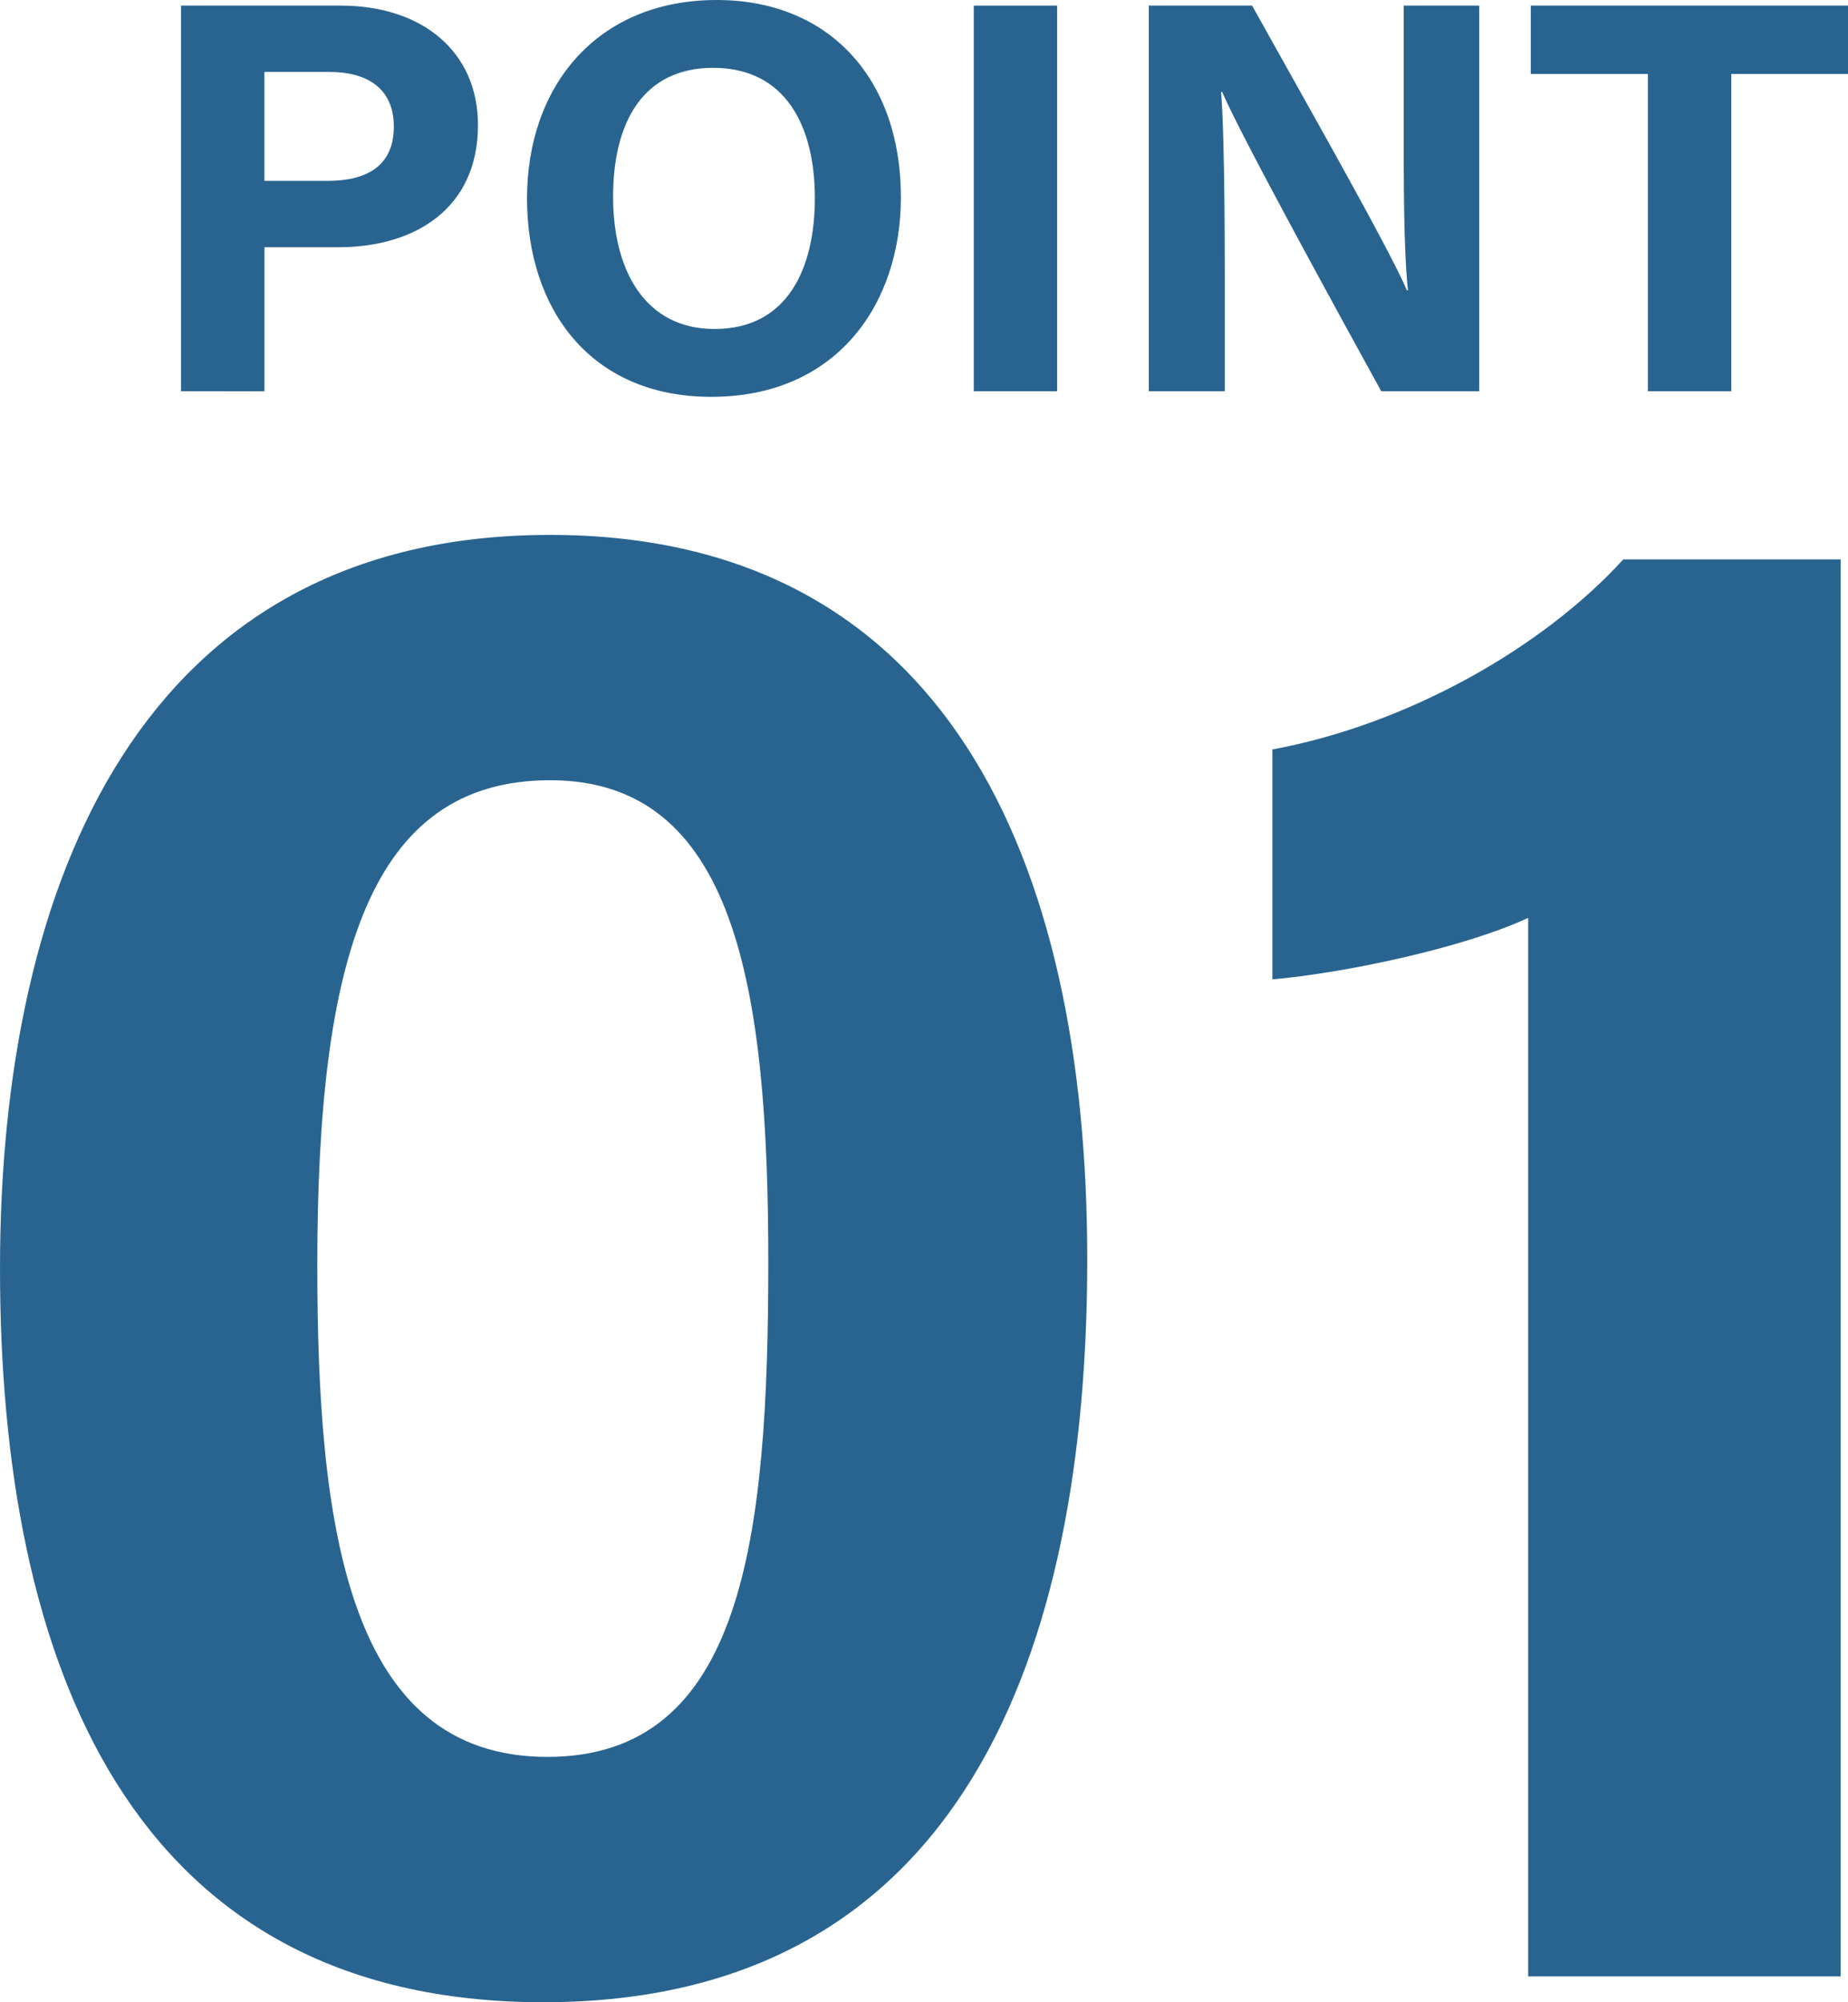
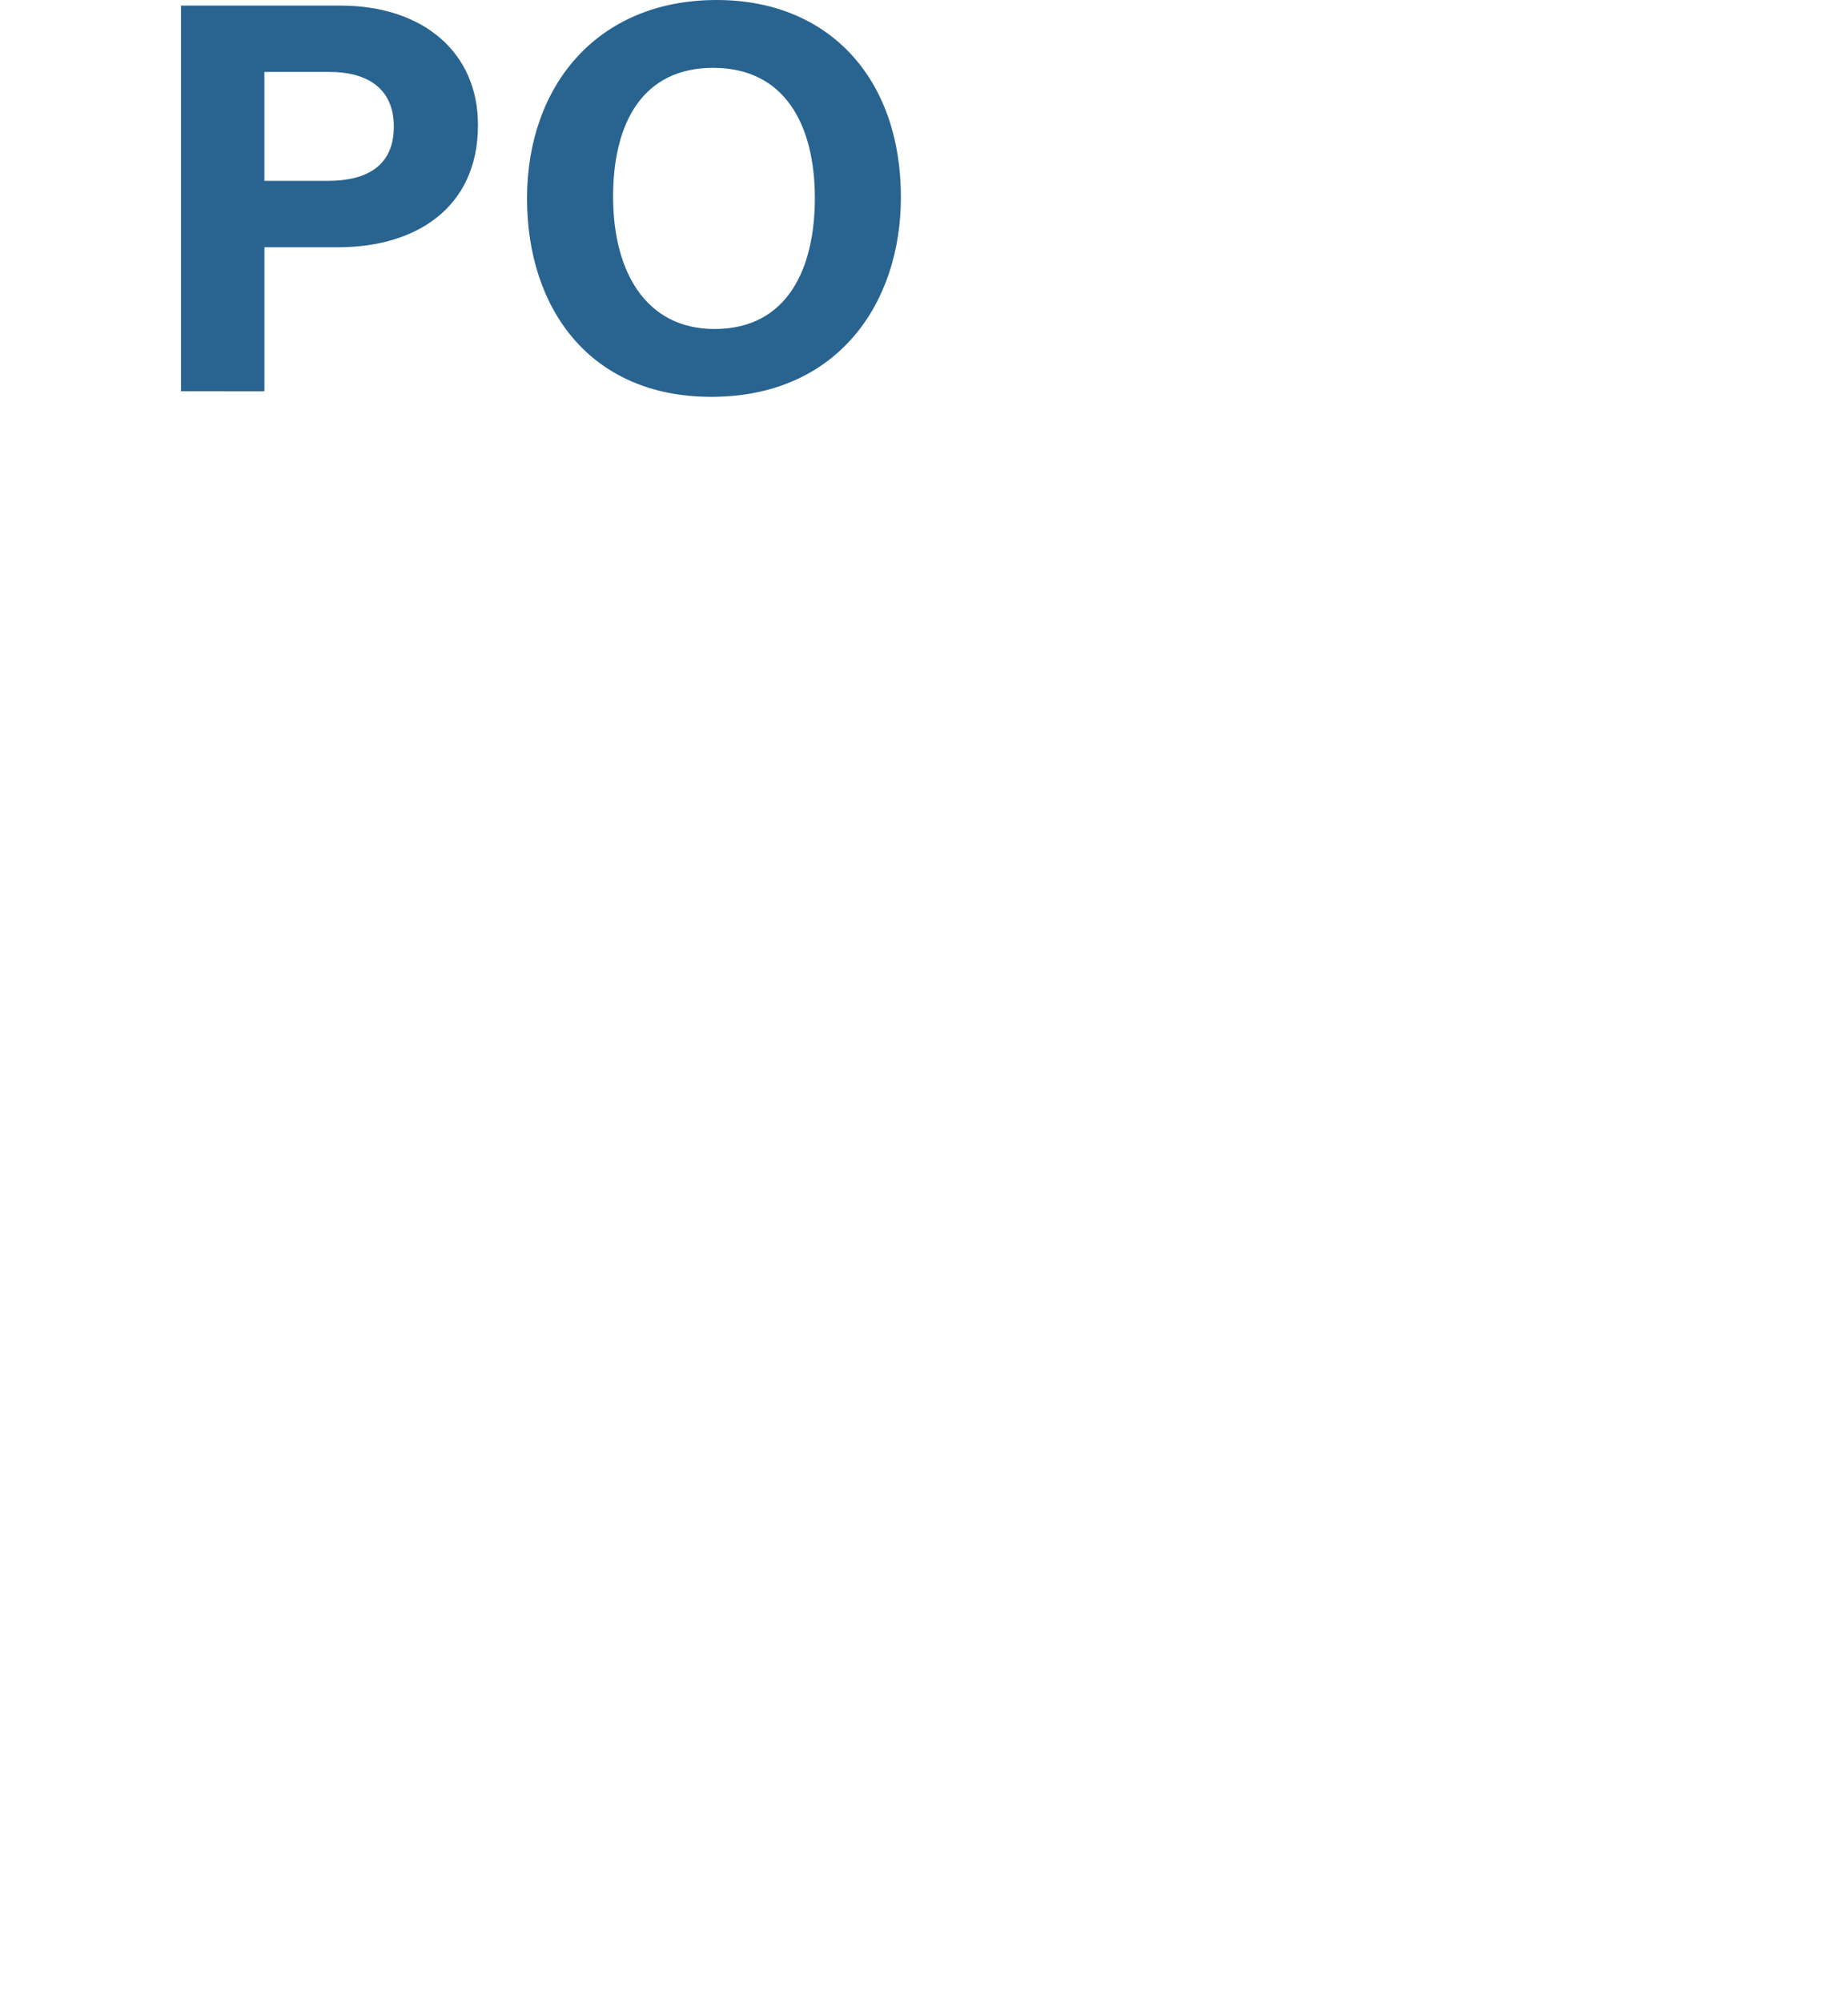
<svg xmlns="http://www.w3.org/2000/svg" version="1.1" id="レイヤー_1" x="0px" y="0px" viewBox="0 0 85.94 93.067" style="enable-background:new 0 0 85.94 93.067;" xml:space="preserve">
  <style type="text/css">
	.st0{fill:#296490;}
</style>
  <g>
    <path class="st0" d="M8.417,0.26h7.416c3.809,0,6.395,2.144,6.395,5.551   c0,3.894-2.949,5.681-6.485,5.681h-3.446v6.694H8.417V0.26z M12.296,8.406h2.958   c1.793,0,3.061-0.69,3.061-2.521c0-1.849-1.337-2.541-2.98-2.541h-3.04V8.406z" />
    <path class="st0" d="M41.896,9.162c0,4.989-2.995,9.284-8.817,9.284   c-5.626,0-8.57-4.088-8.57-9.223C24.509,4.006,27.761,0,33.33,0   C38.574,0,41.896,3.674,41.896,9.162z M28.512,9.145   c0,3.5,1.536,6.147,4.714,6.147c3.447,0,4.668-2.887,4.668-6.082   c0-3.391-1.389-6.057-4.73-6.057C29.925,3.154,28.512,5.655,28.512,9.145z" />
-     <path class="st0" d="M49.161,0.26v17.926h-3.876V0.26H49.161z" />
-     <path class="st0" d="M53.423,18.186V0.26h4.804c2.239,4.024,6.377,11.284,7.201,13.237   h0.049c-0.202-1.871-0.199-4.984-0.199-7.925v-5.312h3.513v17.926H64.234   c-1.926-3.503-6.512-11.842-7.399-13.913h-0.049   c0.13,1.568,0.172,5.25,0.172,8.46v5.452H53.423z" />
-     <path class="st0" d="M76.633,3.437h-5.446V0.26h14.753v3.177h-5.427v14.749h-3.88V3.437   z" />
  </g>
  <g>
-     <path class="st0" d="M50.562,58.553c0,18.094-5.749,34.514-25.287,34.514   C5.973,93.067,0,77.19,0,58.964C0,40.927,6.625,24.863,25.575,24.863   C43.92,24.863,50.562,39.871,50.562,58.553z M14.756,58.8   c0,12.097,1.379,22.863,10.695,22.863c9.087,0,10.278-10.066,10.278-23.022   c0-12.777-1.543-22.375-10.143-22.375C17.18,36.266,14.756,44.552,14.756,58.8z" />
-     <path class="st0" d="M71.067,91.867v-49.203c-3.048,1.416-8.612,2.574-11.896,2.858V34.835   c6.237-1.148,12.549-4.696,16.317-8.832h10.11v65.864H71.067z" />
-   </g>
+     </g>
</svg>